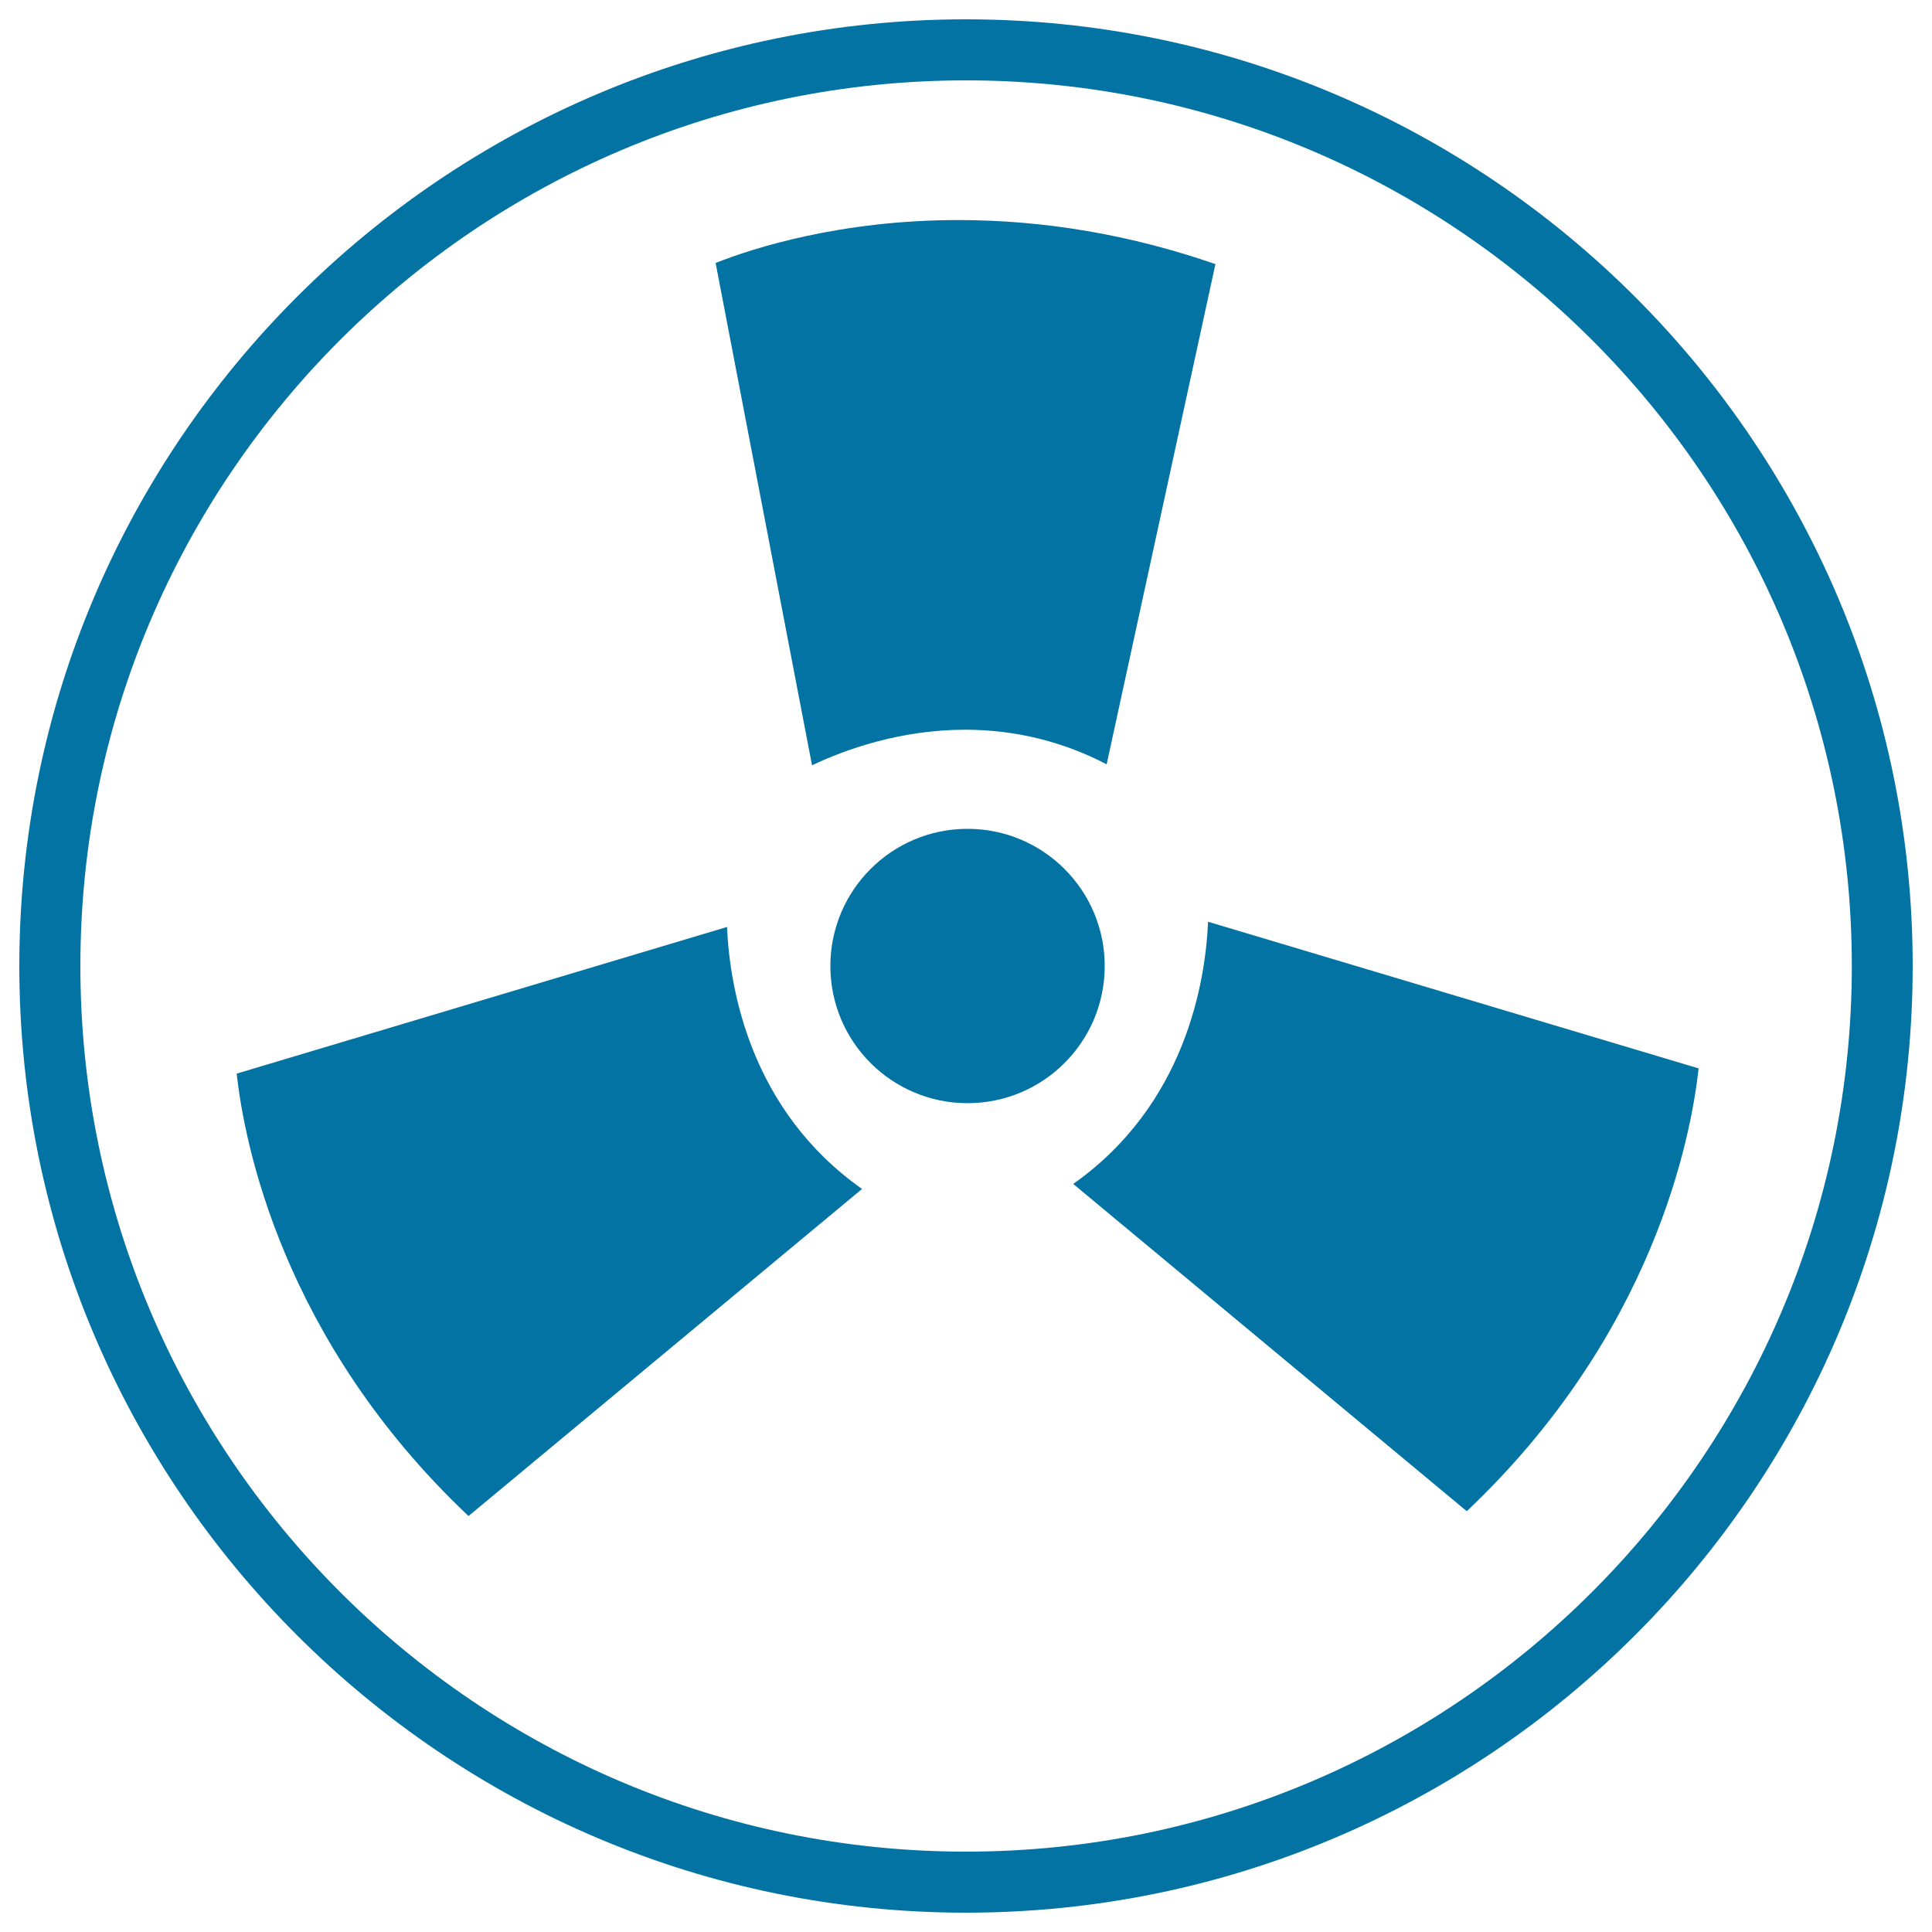
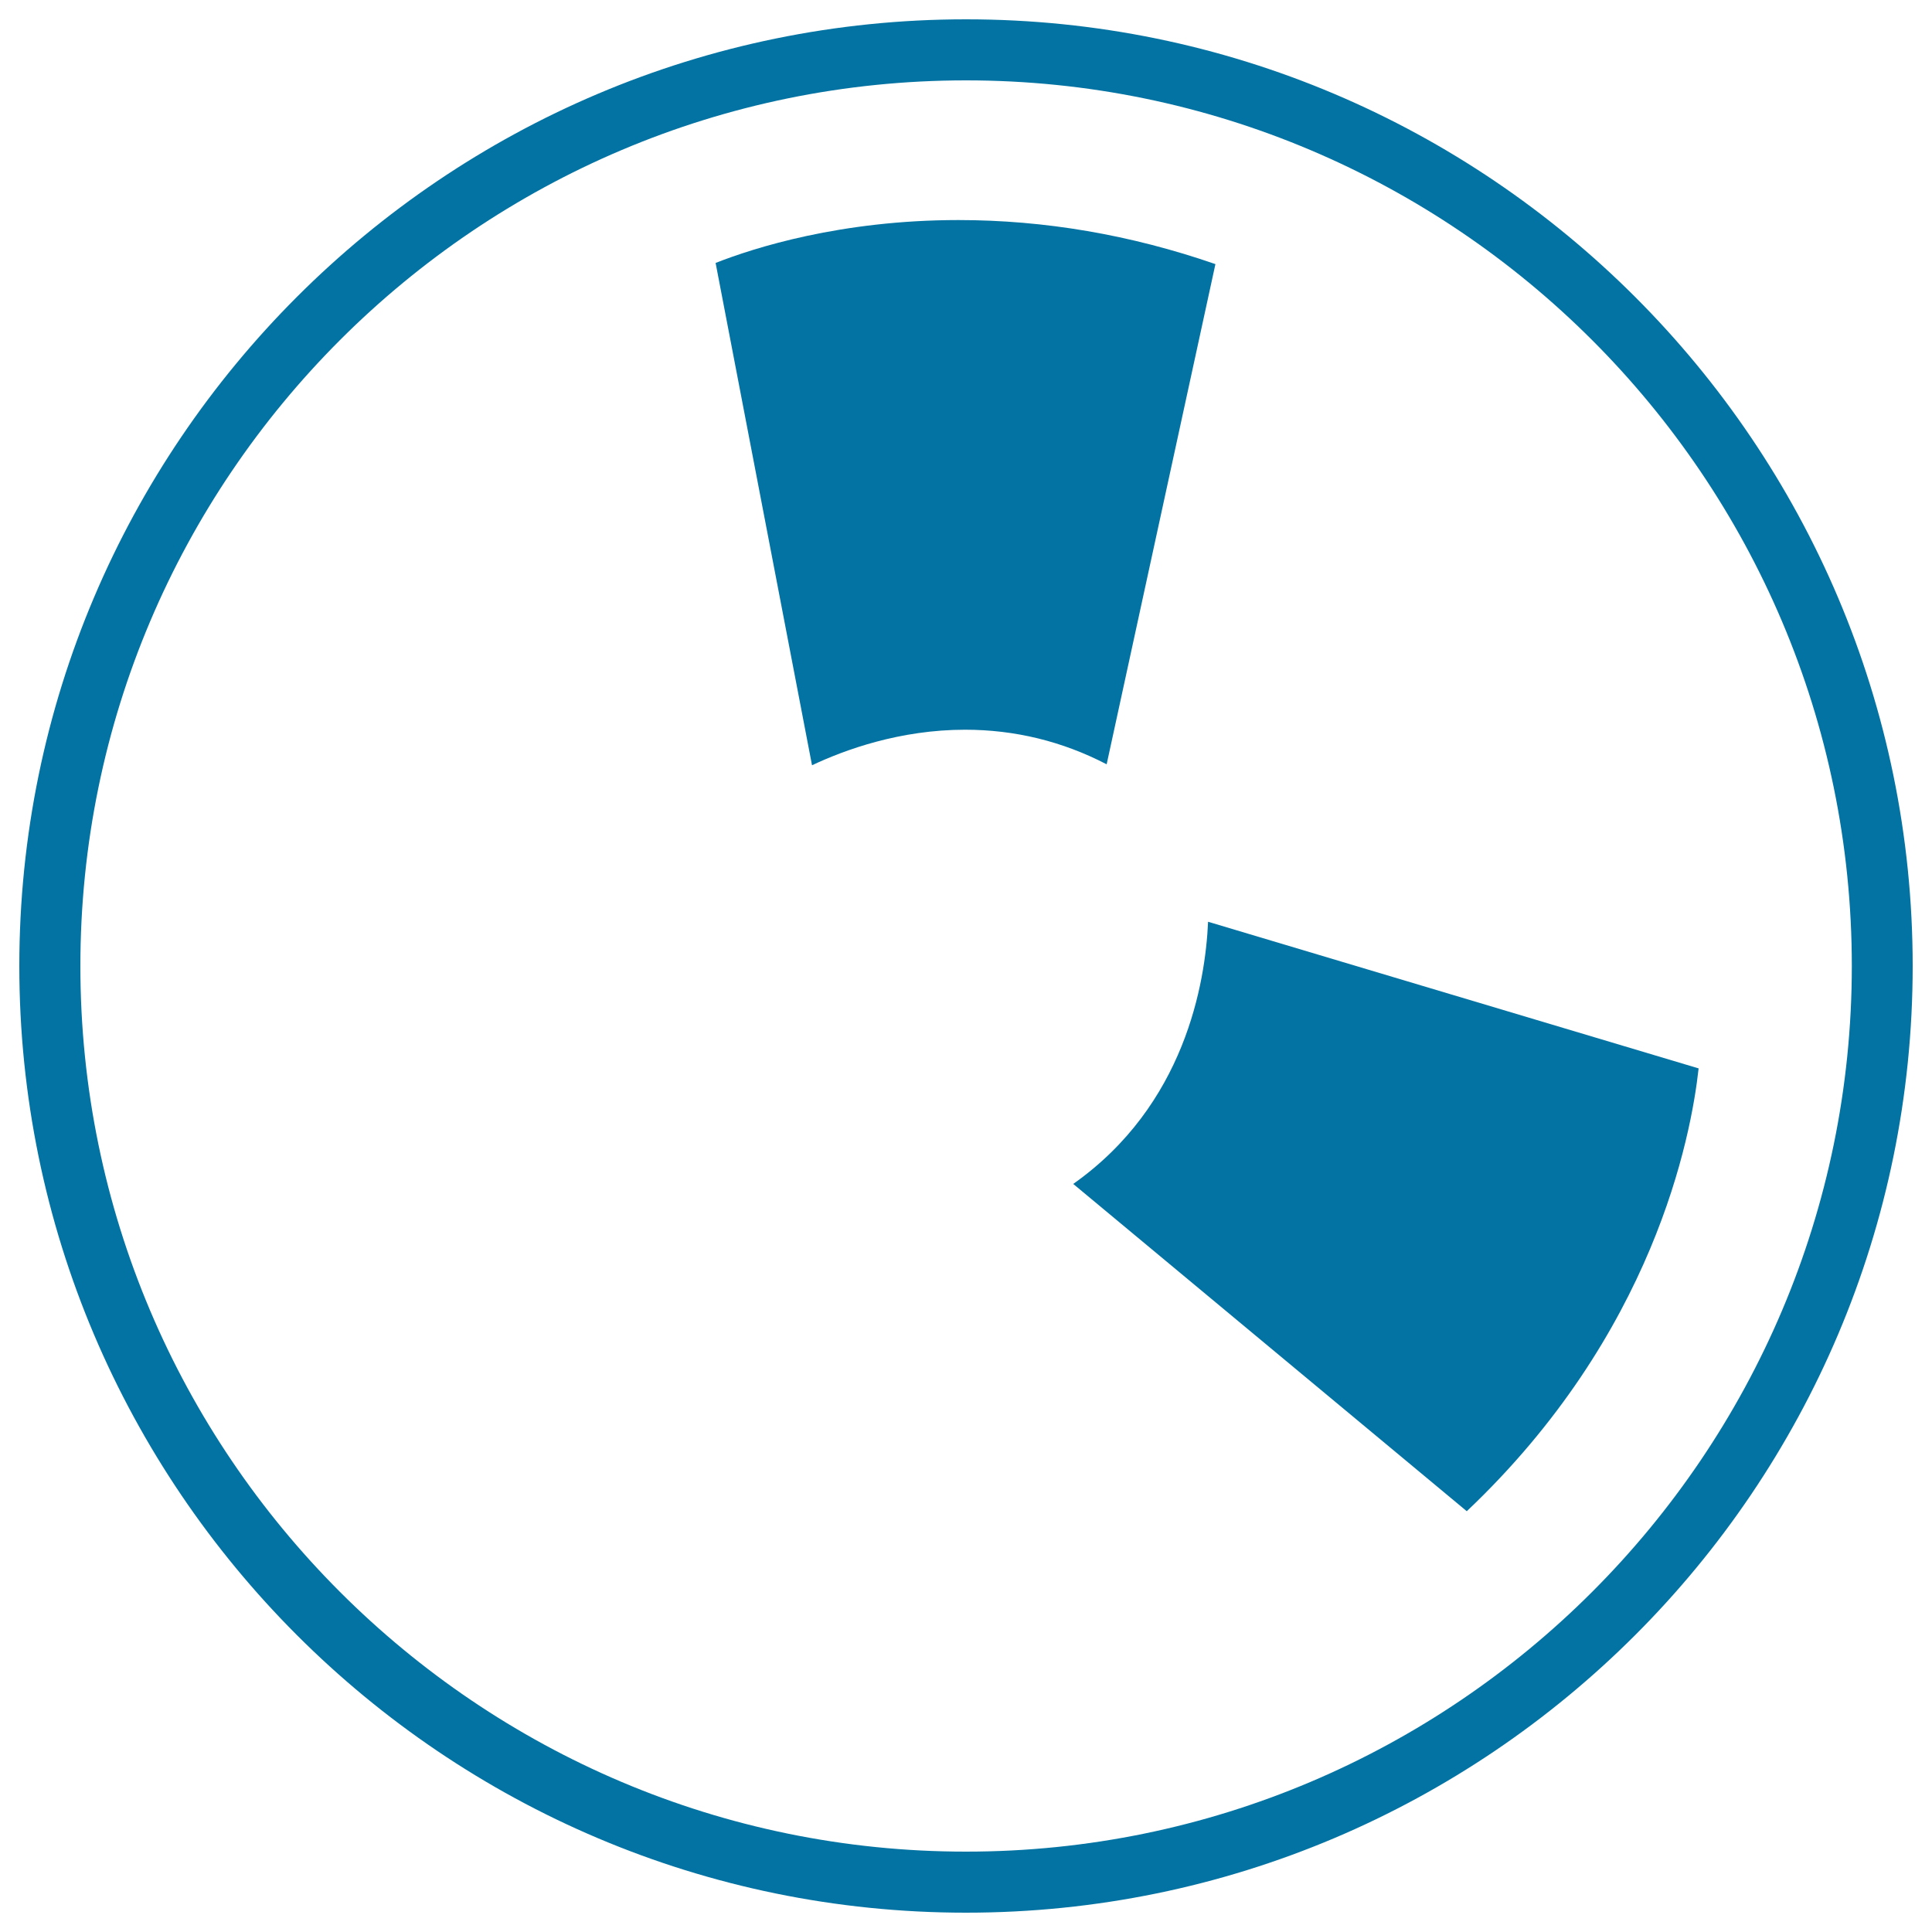
<svg xmlns="http://www.w3.org/2000/svg" viewBox="0 0 1000 1000" style="fill:#0273a2">
  <title>Radioactive Symbol SVG icon</title>
  <g>
    <g>
      <g>
        <path d="M500,10C229.8,10,10,229.8,10,500c0,270.2,219.8,490,490,490c270.2,0,490-219.7,490-490C990,229.8,770.2,10,500,10z M500,958.4C247.2,958.4,41.6,752.8,41.6,500C41.6,247.2,247.2,41.6,500,41.6c252.8,0,458.5,205.6,458.5,458.4C958.5,752.8,752.8,958.4,500,958.4z" />
      </g>
      <g>
        <path d="M499.5,377.7c25.8,0,50.4,6,73.3,17.9l56.3-258.9c-43.9-15.2-88.5-22.8-133-22.8c-61,0-105.9,14.4-125.7,22.2l49.9,260C437.2,388.1,465.8,377.7,499.5,377.7z" />
      </g>
      <g>
-         <path d="M376.3,479.8l-253.8,75.9c3.9,35.5,23.4,137.7,120,229l203.7-169.3C388.3,574.6,377.7,511.6,376.3,479.8z" />
-       </g>
+         </g>
      <g>
        <path d="M625.3,477.1c-1.4,31.8-12,94.9-69.8,135.7l203.7,169.4c96.8-91.7,116.1-193.7,120-229.2L625.3,477.1z" />
      </g>
      <g>
-         <circle cx="500.8" cy="500" r="71" />
-       </g>
+         </g>
    </g>
  </g>
</svg>